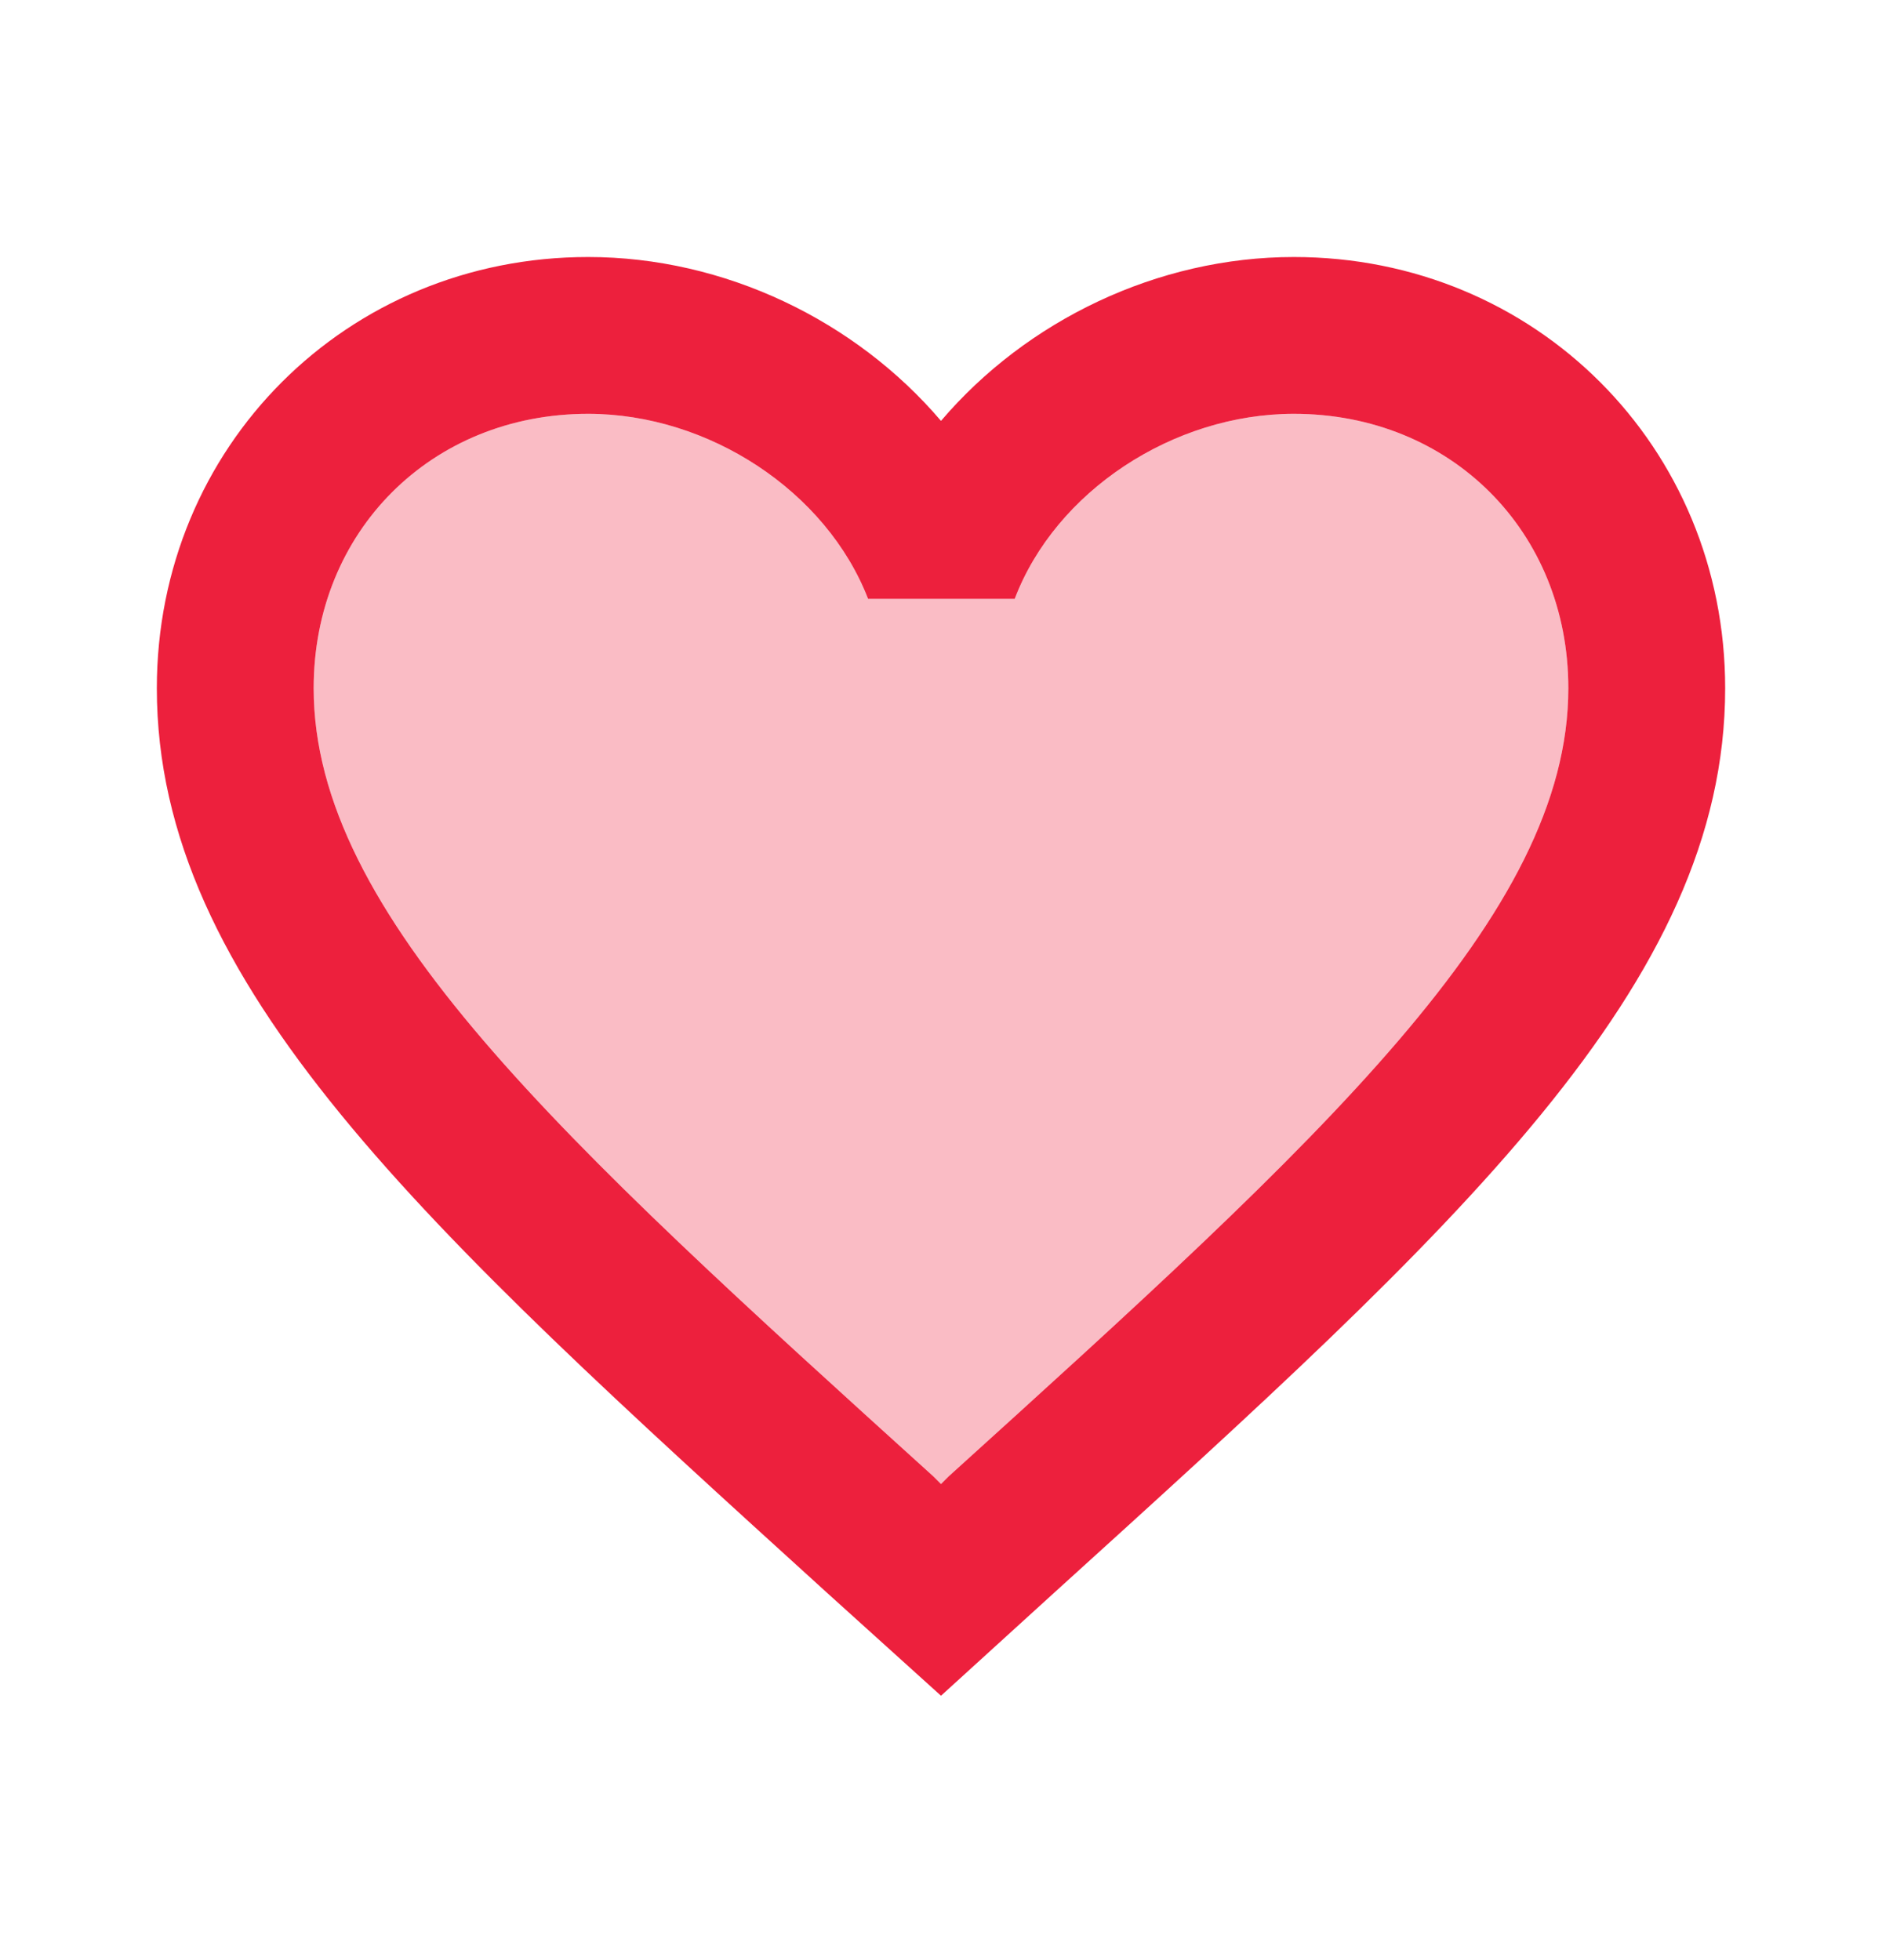
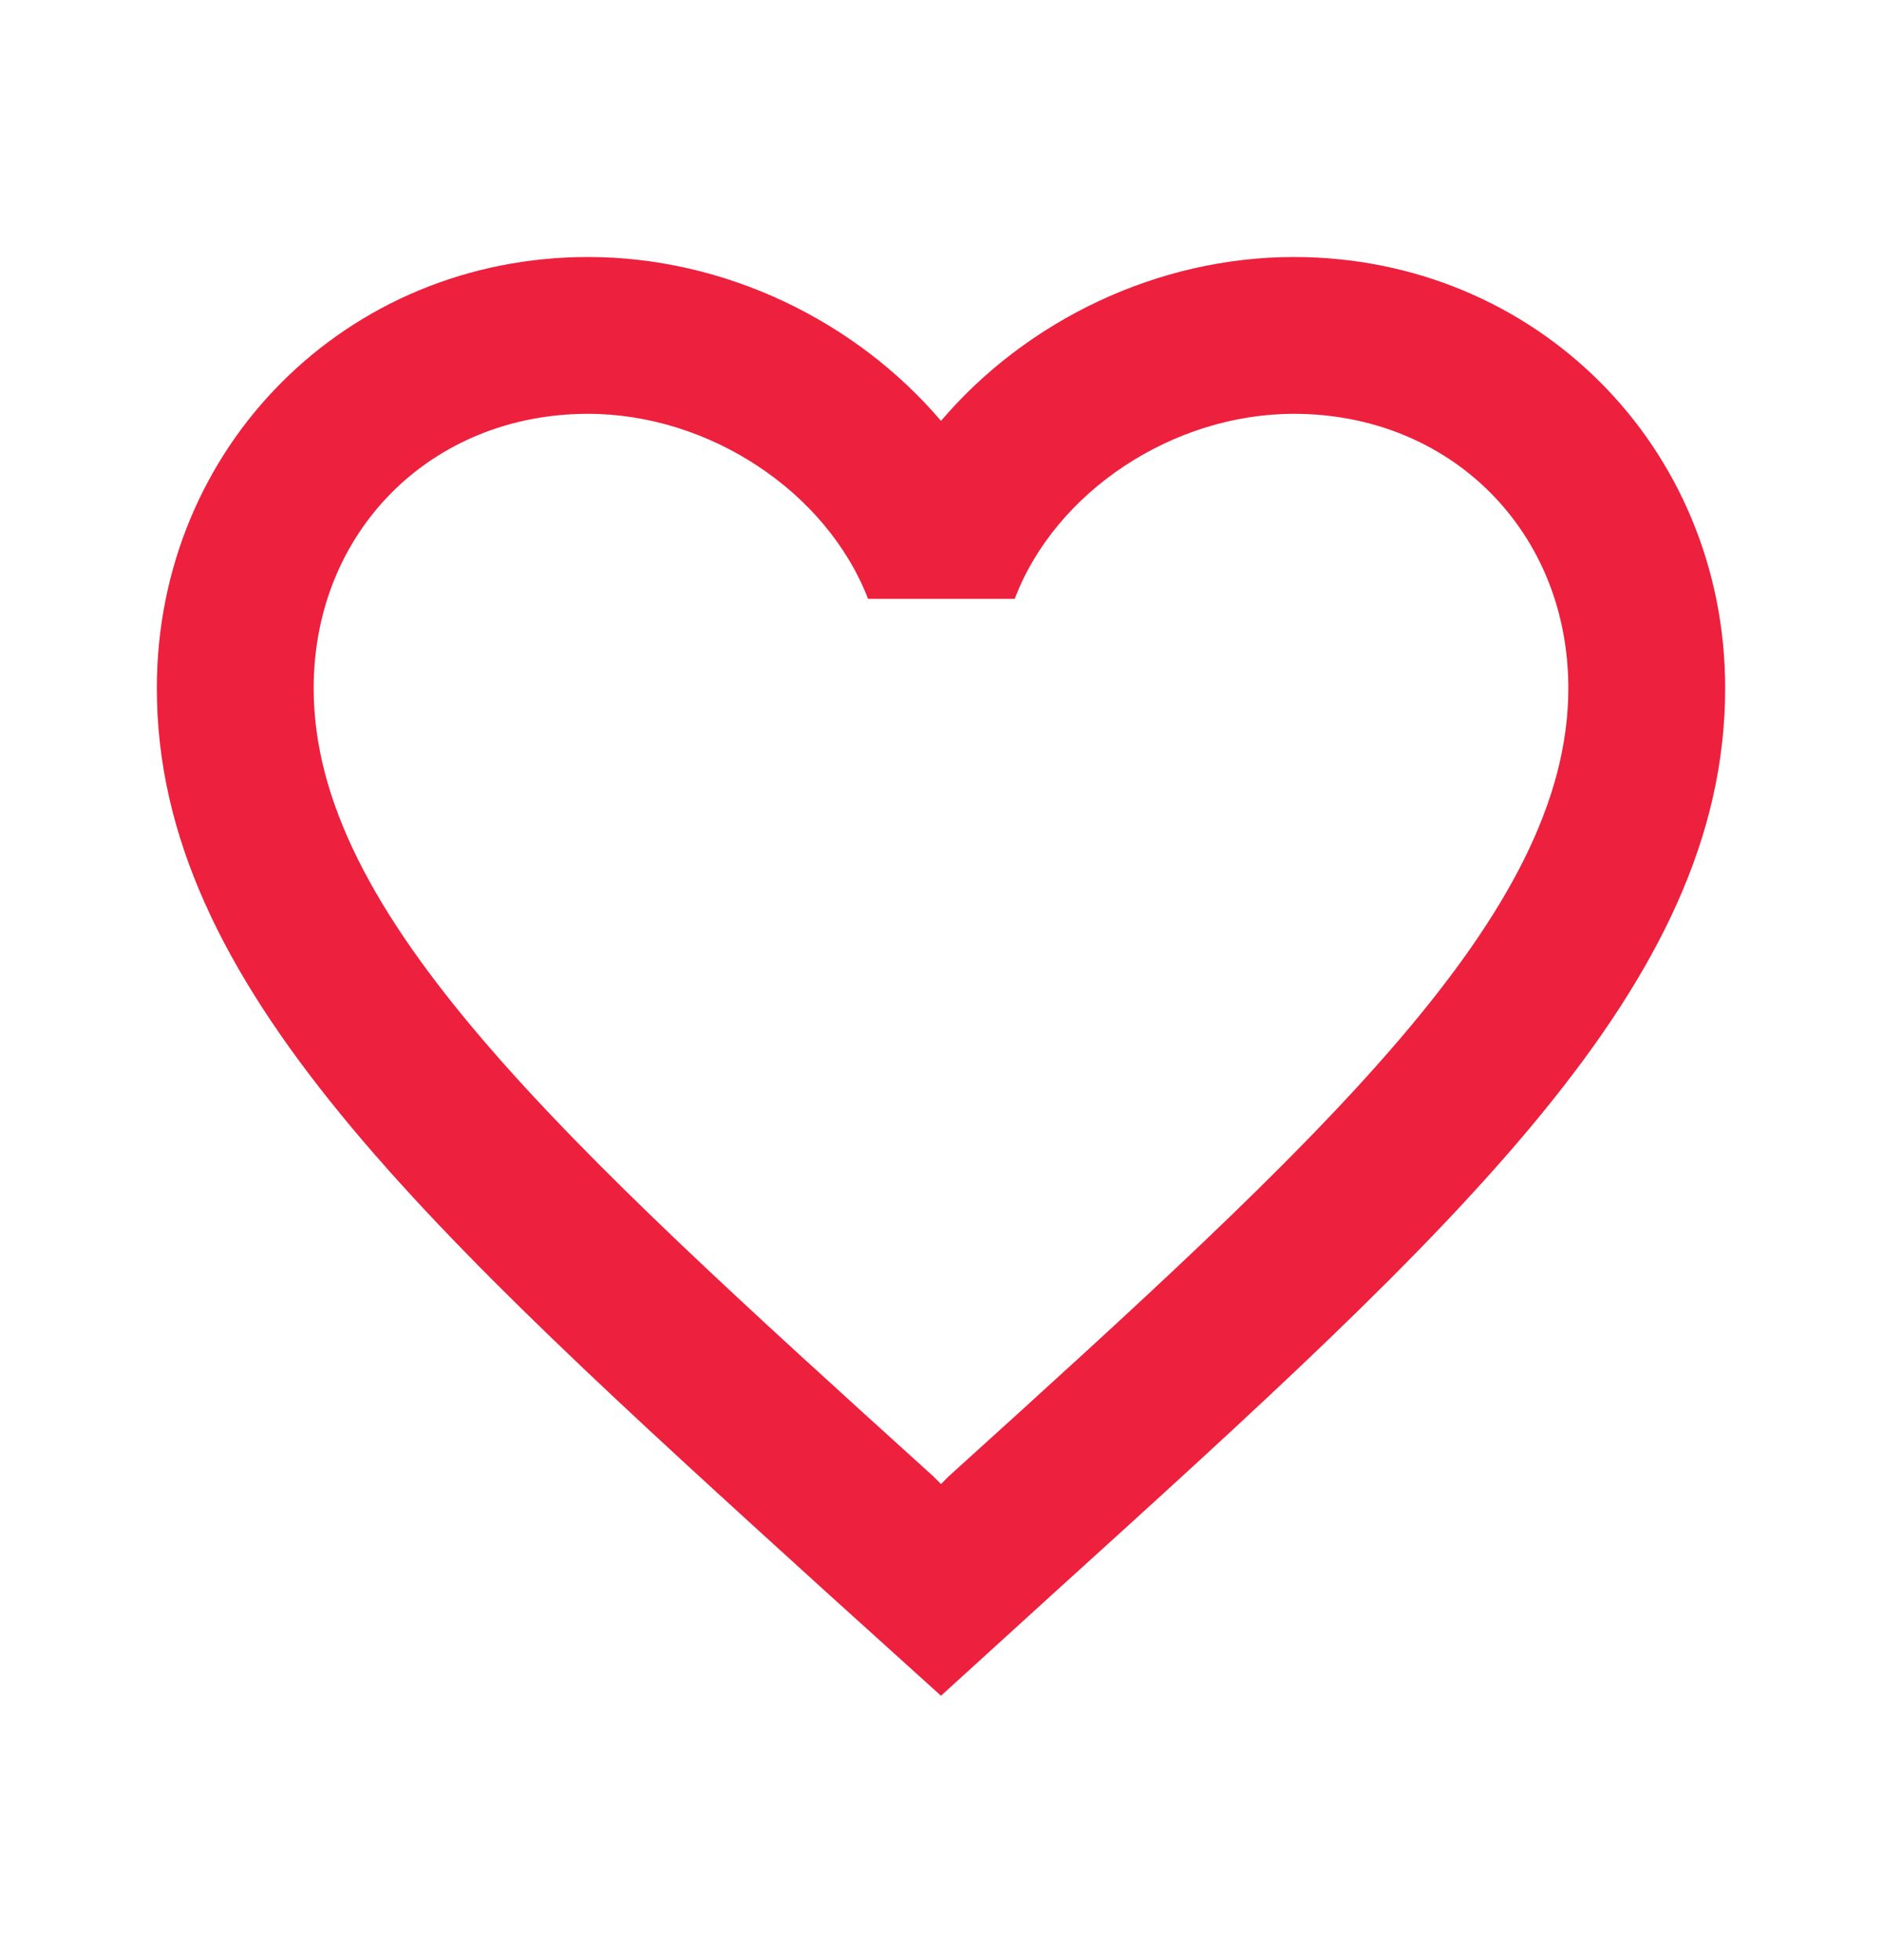
<svg xmlns="http://www.w3.org/2000/svg" width="24" height="25" viewBox="0 0 24 25" fill="none">
-   <path opacity="0.3" d="M16.5 5.278C14.96 5.278 13.46 6.268 12.94 7.638H11.07C10.54 6.268 9.04 5.278 7.5 5.278C5.5 5.278 4 6.778 4 8.778C4 11.668 7.14 14.518 11.9 18.828L12 18.928L12.1 18.828C16.86 14.518 20 11.668 20 8.778C20 6.778 18.5 5.278 16.5 5.278Z" fill="#ED203D" />
  <path d="M16.5 3.278C14.76 3.278 13.09 4.088 12 5.368C10.91 4.088 9.24 3.278 7.5 3.278C4.42 3.278 2 5.698 2 8.778C2 12.558 5.4 15.638 10.55 20.318L12 21.628L13.45 20.308C18.6 15.638 22 12.558 22 8.778C22 5.698 19.58 3.278 16.5 3.278ZM12.1 18.828L12 18.928L11.9 18.828C7.14 14.518 4 11.668 4 8.778C4 6.778 5.5 5.278 7.5 5.278C9.04 5.278 10.54 6.268 11.07 7.638H12.94C13.46 6.268 14.96 5.278 16.5 5.278C18.5 5.278 20 6.778 20 8.778C20 11.668 16.86 14.518 12.1 18.828Z" fill="#ED203D" />
</svg>